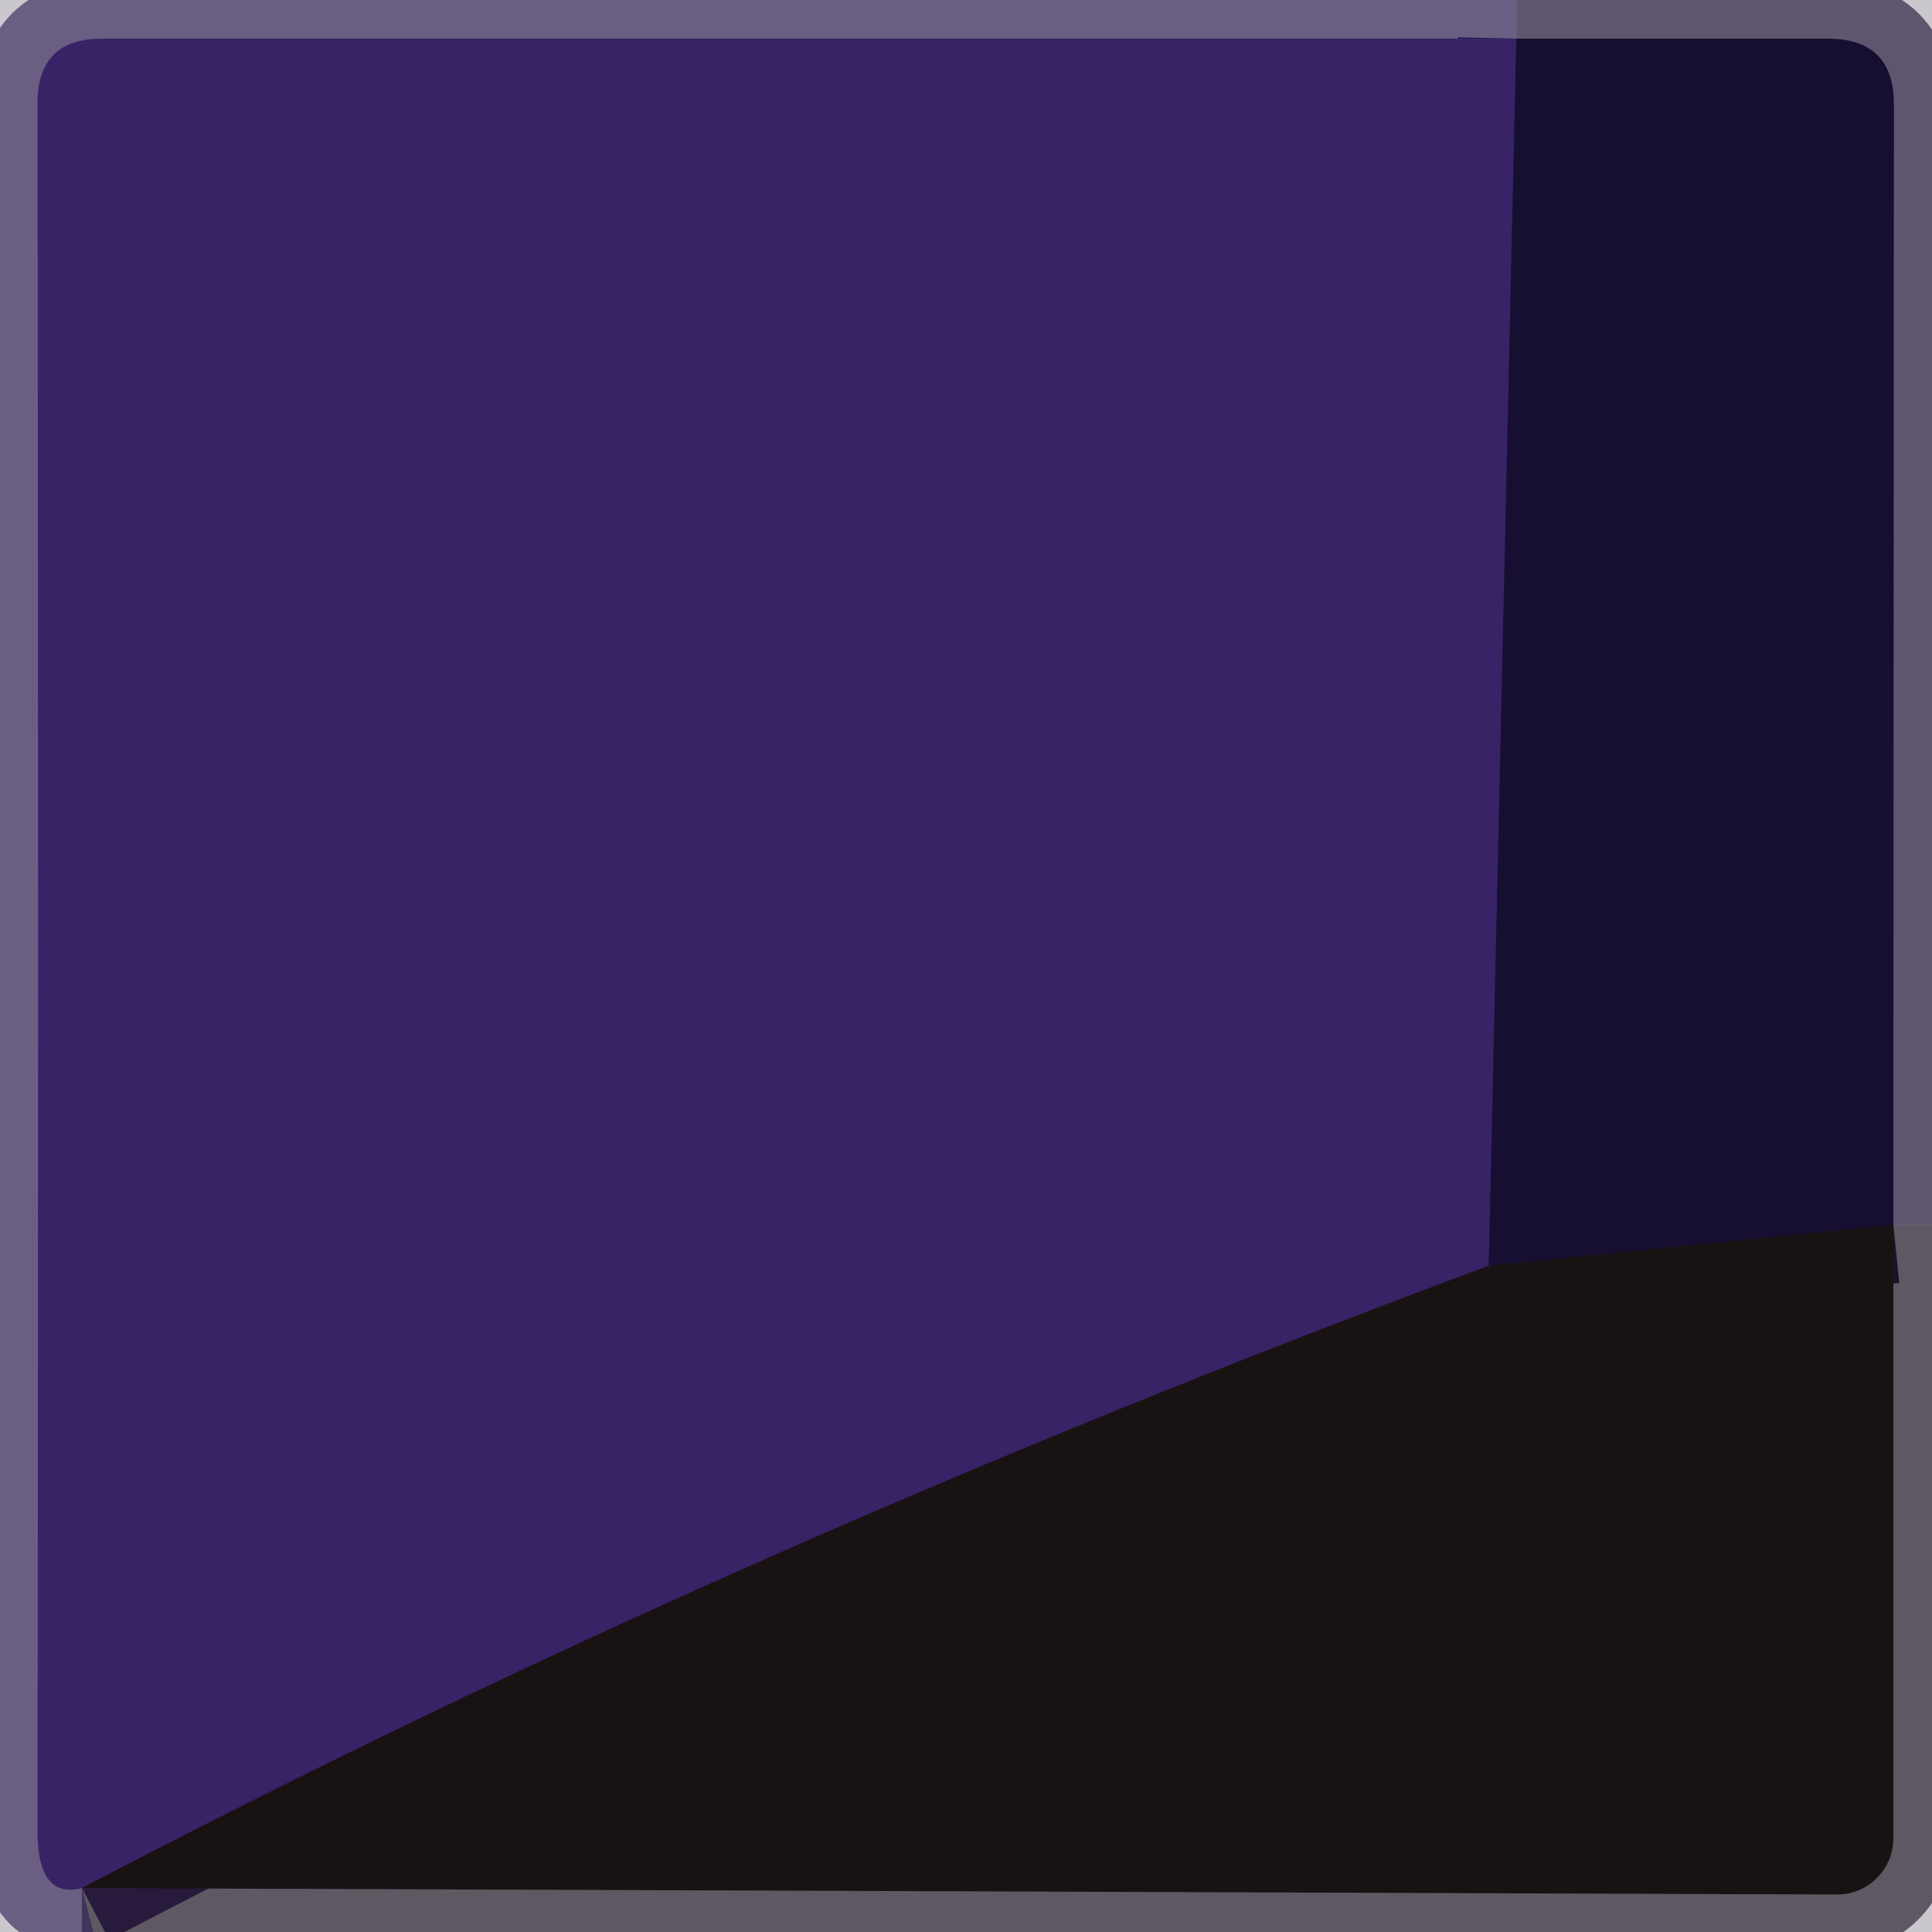
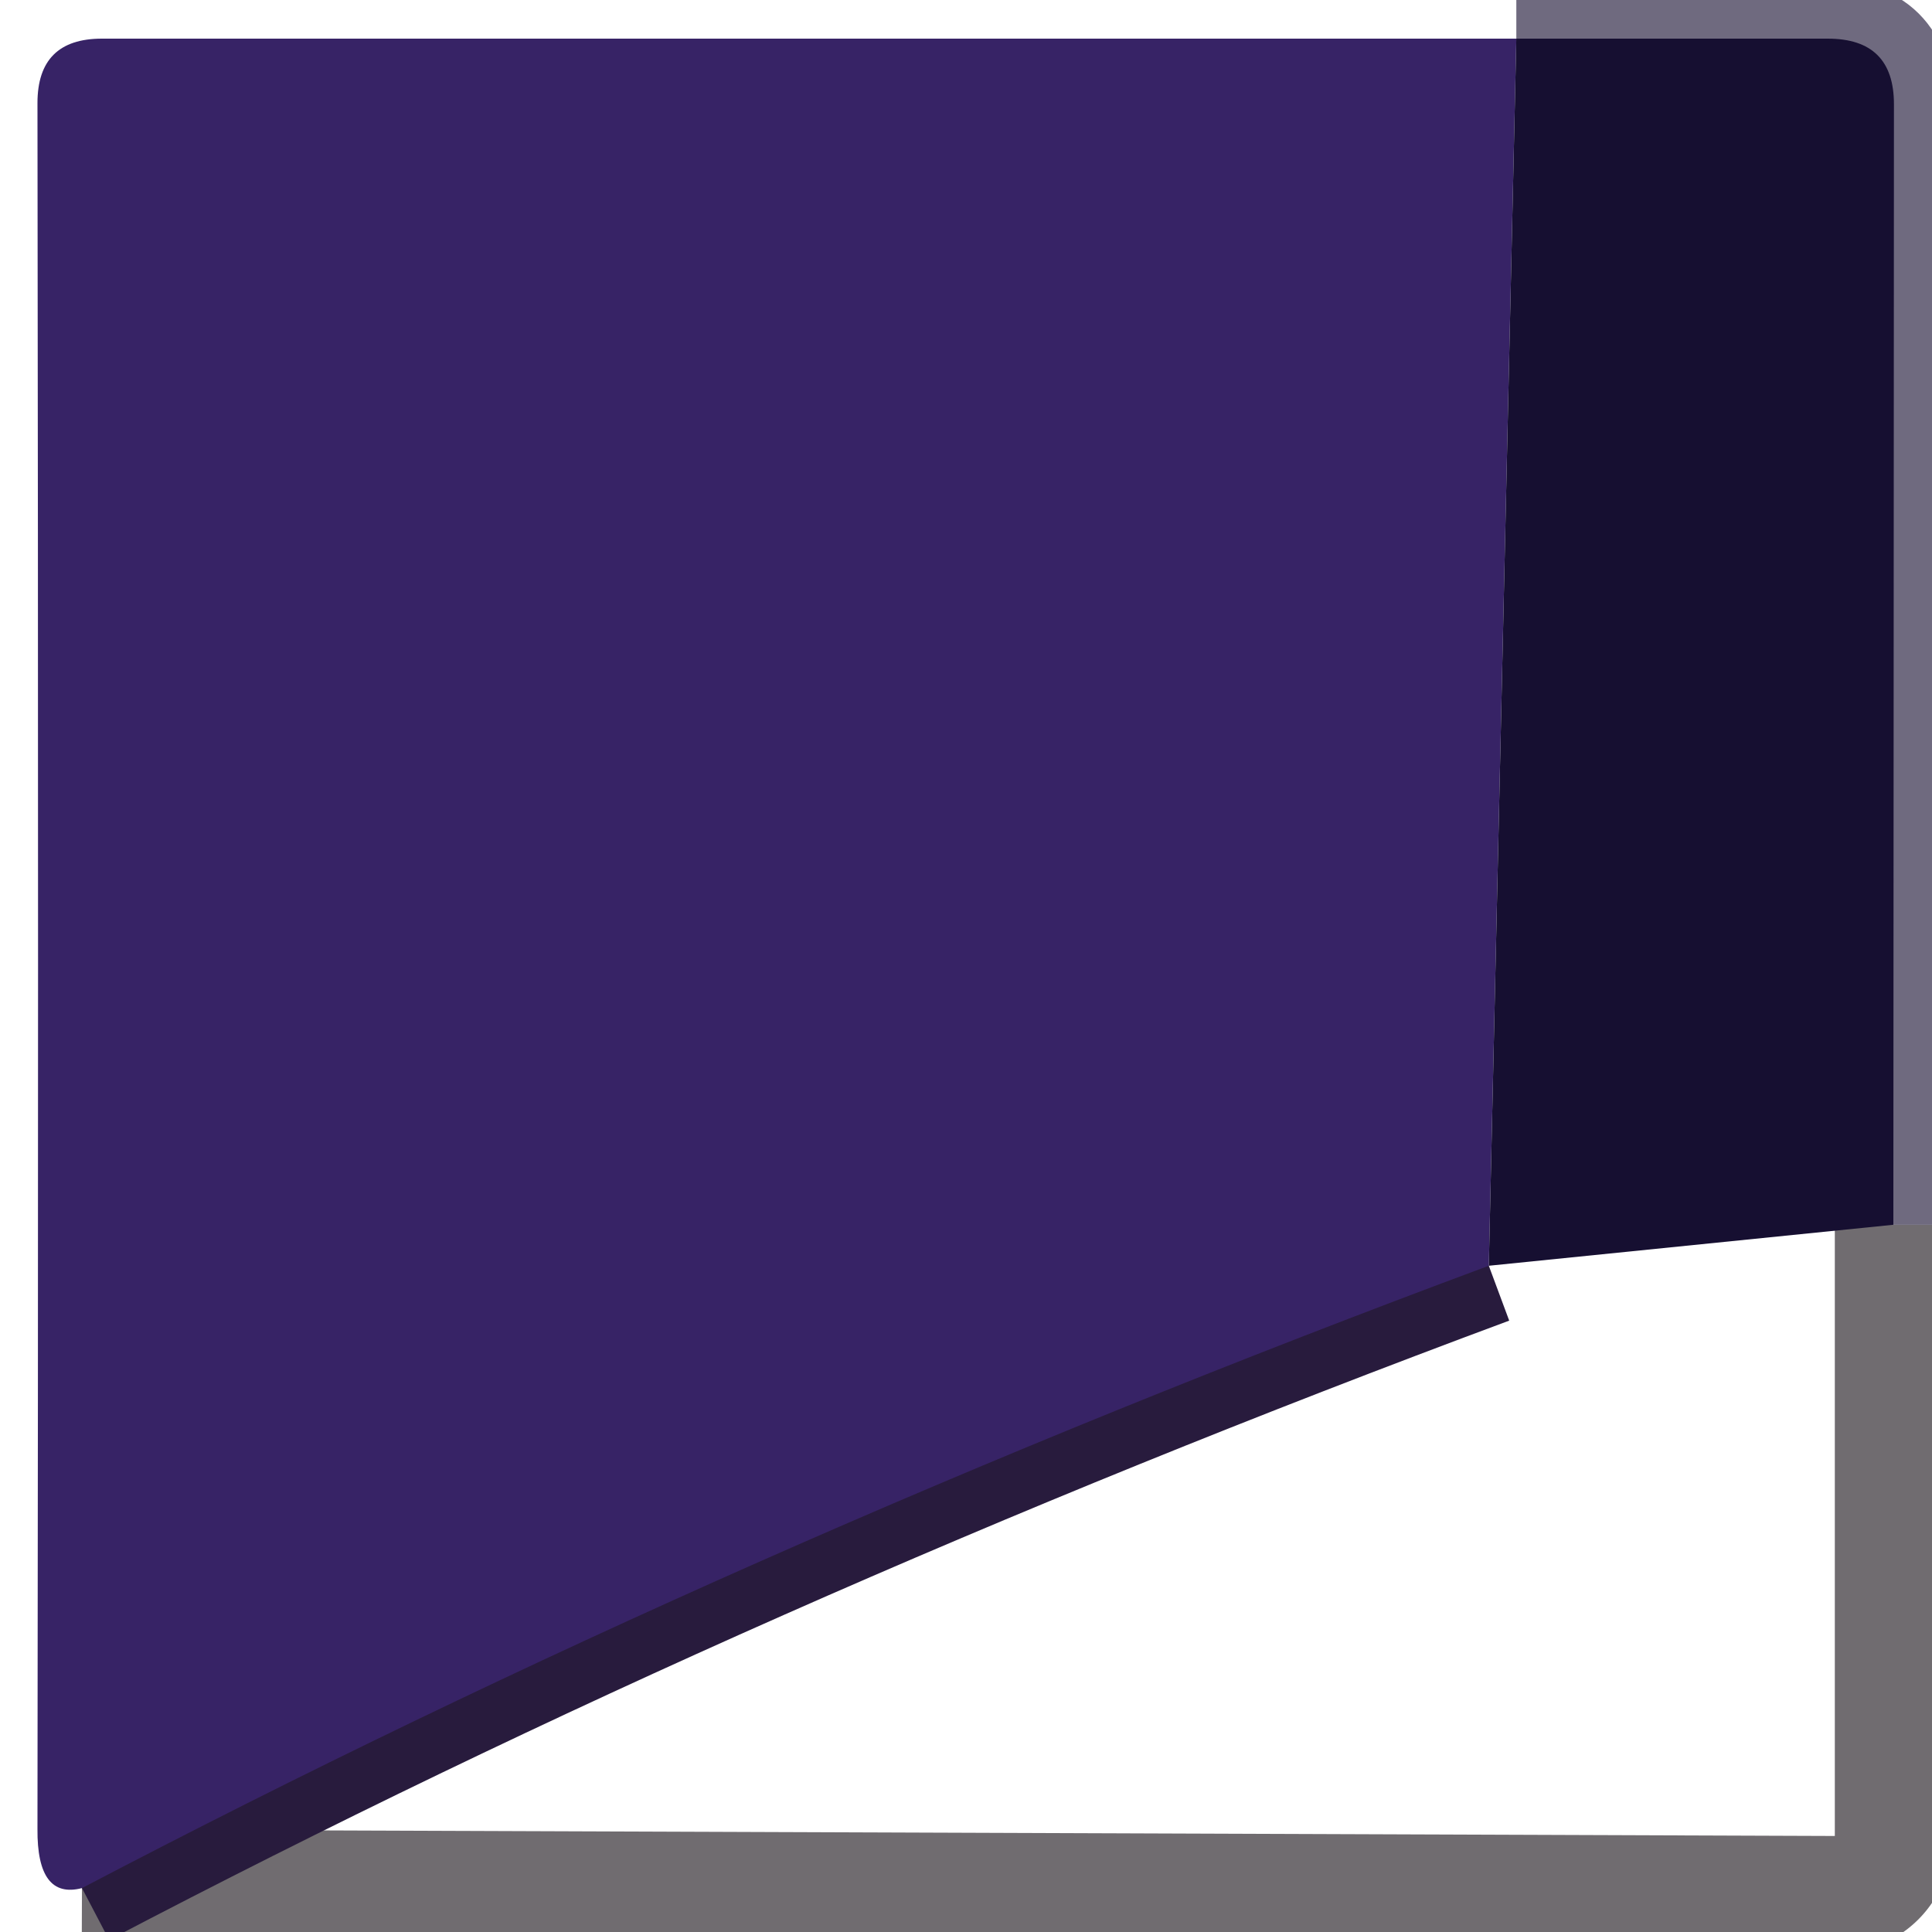
<svg xmlns="http://www.w3.org/2000/svg" version="1.1" viewBox="0.00 0.00 33.00 33.00">
  <g stroke-width="2.00" fill="none" stroke-linecap="butt">
    <path stroke="#1b141b" stroke-opacity="0.624" vector-effect="non-scaling-stroke" d="   M 1.40 32.25   L 31.38 32.36   A 0.96 0.96 0.0 0 0 32.34 31.40   L 32.34 20.92" />
    <path stroke="#191133" stroke-opacity="0.624" vector-effect="non-scaling-stroke" d="   M 32.34 20.92   L 32.35 1.78   Q 32.35 0.66 31.22 0.66   L 25.90 0.66" />
-     <path stroke="#34215d" stroke-opacity="0.624" vector-effect="non-scaling-stroke" d="   M 25.90 0.66   L 1.74 0.66   Q 0.64 0.66 0.64 1.76   Q 0.66 16.48 0.64 31.24   Q 0.63 32.45 1.40 32.25" />
-     <path stroke="#27194c" vector-effect="non-scaling-stroke" d="   M 25.90 0.66   L 25.43 21.62" />
    <path stroke="#281b3d" vector-effect="non-scaling-stroke" d="   M 25.43 21.62   Q 12.54 26.41 1.40 32.25" />
-     <path stroke="#171122" vector-effect="non-scaling-stroke" d="   M 32.34 20.92   L 25.43 21.62" />
  </g>
-   <path fill="#271a3a" fill-opacity="0.243" d="   M 33.00 0.00   L 33.00 33.00   L 0.00 33.00   L 0.00 0.00   L 33.00 0.00   Z   M 1.40 32.25   L 31.38 32.36   A 0.96 0.96 0.0 0 0 32.34 31.40   L 32.34 20.92   L 32.35 1.78   Q 32.35 0.66 31.22 0.66   L 25.90 0.66   L 1.74 0.66   Q 0.64 0.66 0.64 1.76   Q 0.66 16.48 0.64 31.24   Q 0.63 32.45 1.40 32.25   Z" />
  <path fill="#372366" d="   M 25.90 0.66   L 25.43 21.62   Q 12.54 26.41 1.40 32.25   Q 0.63 32.45 0.64 31.24   Q 0.66 16.48 0.64 1.76   Q 0.64 0.66 1.74 0.66   L 25.90 0.66   Z" />
  <path fill="#160f31" d="   M 32.34 20.92   L 25.43 21.62   L 25.90 0.66   L 31.22 0.66   Q 32.35 0.66 32.35 1.78   L 32.34 20.92   Z" />
-   <path fill="#181213" d="   M 32.34 20.92   L 32.34 31.40   A 0.96 0.96 0.0 0 1 31.38 32.36   L 1.40 32.25   Q 12.54 26.41 25.43 21.62   L 32.34 20.92   Z" />
</svg>